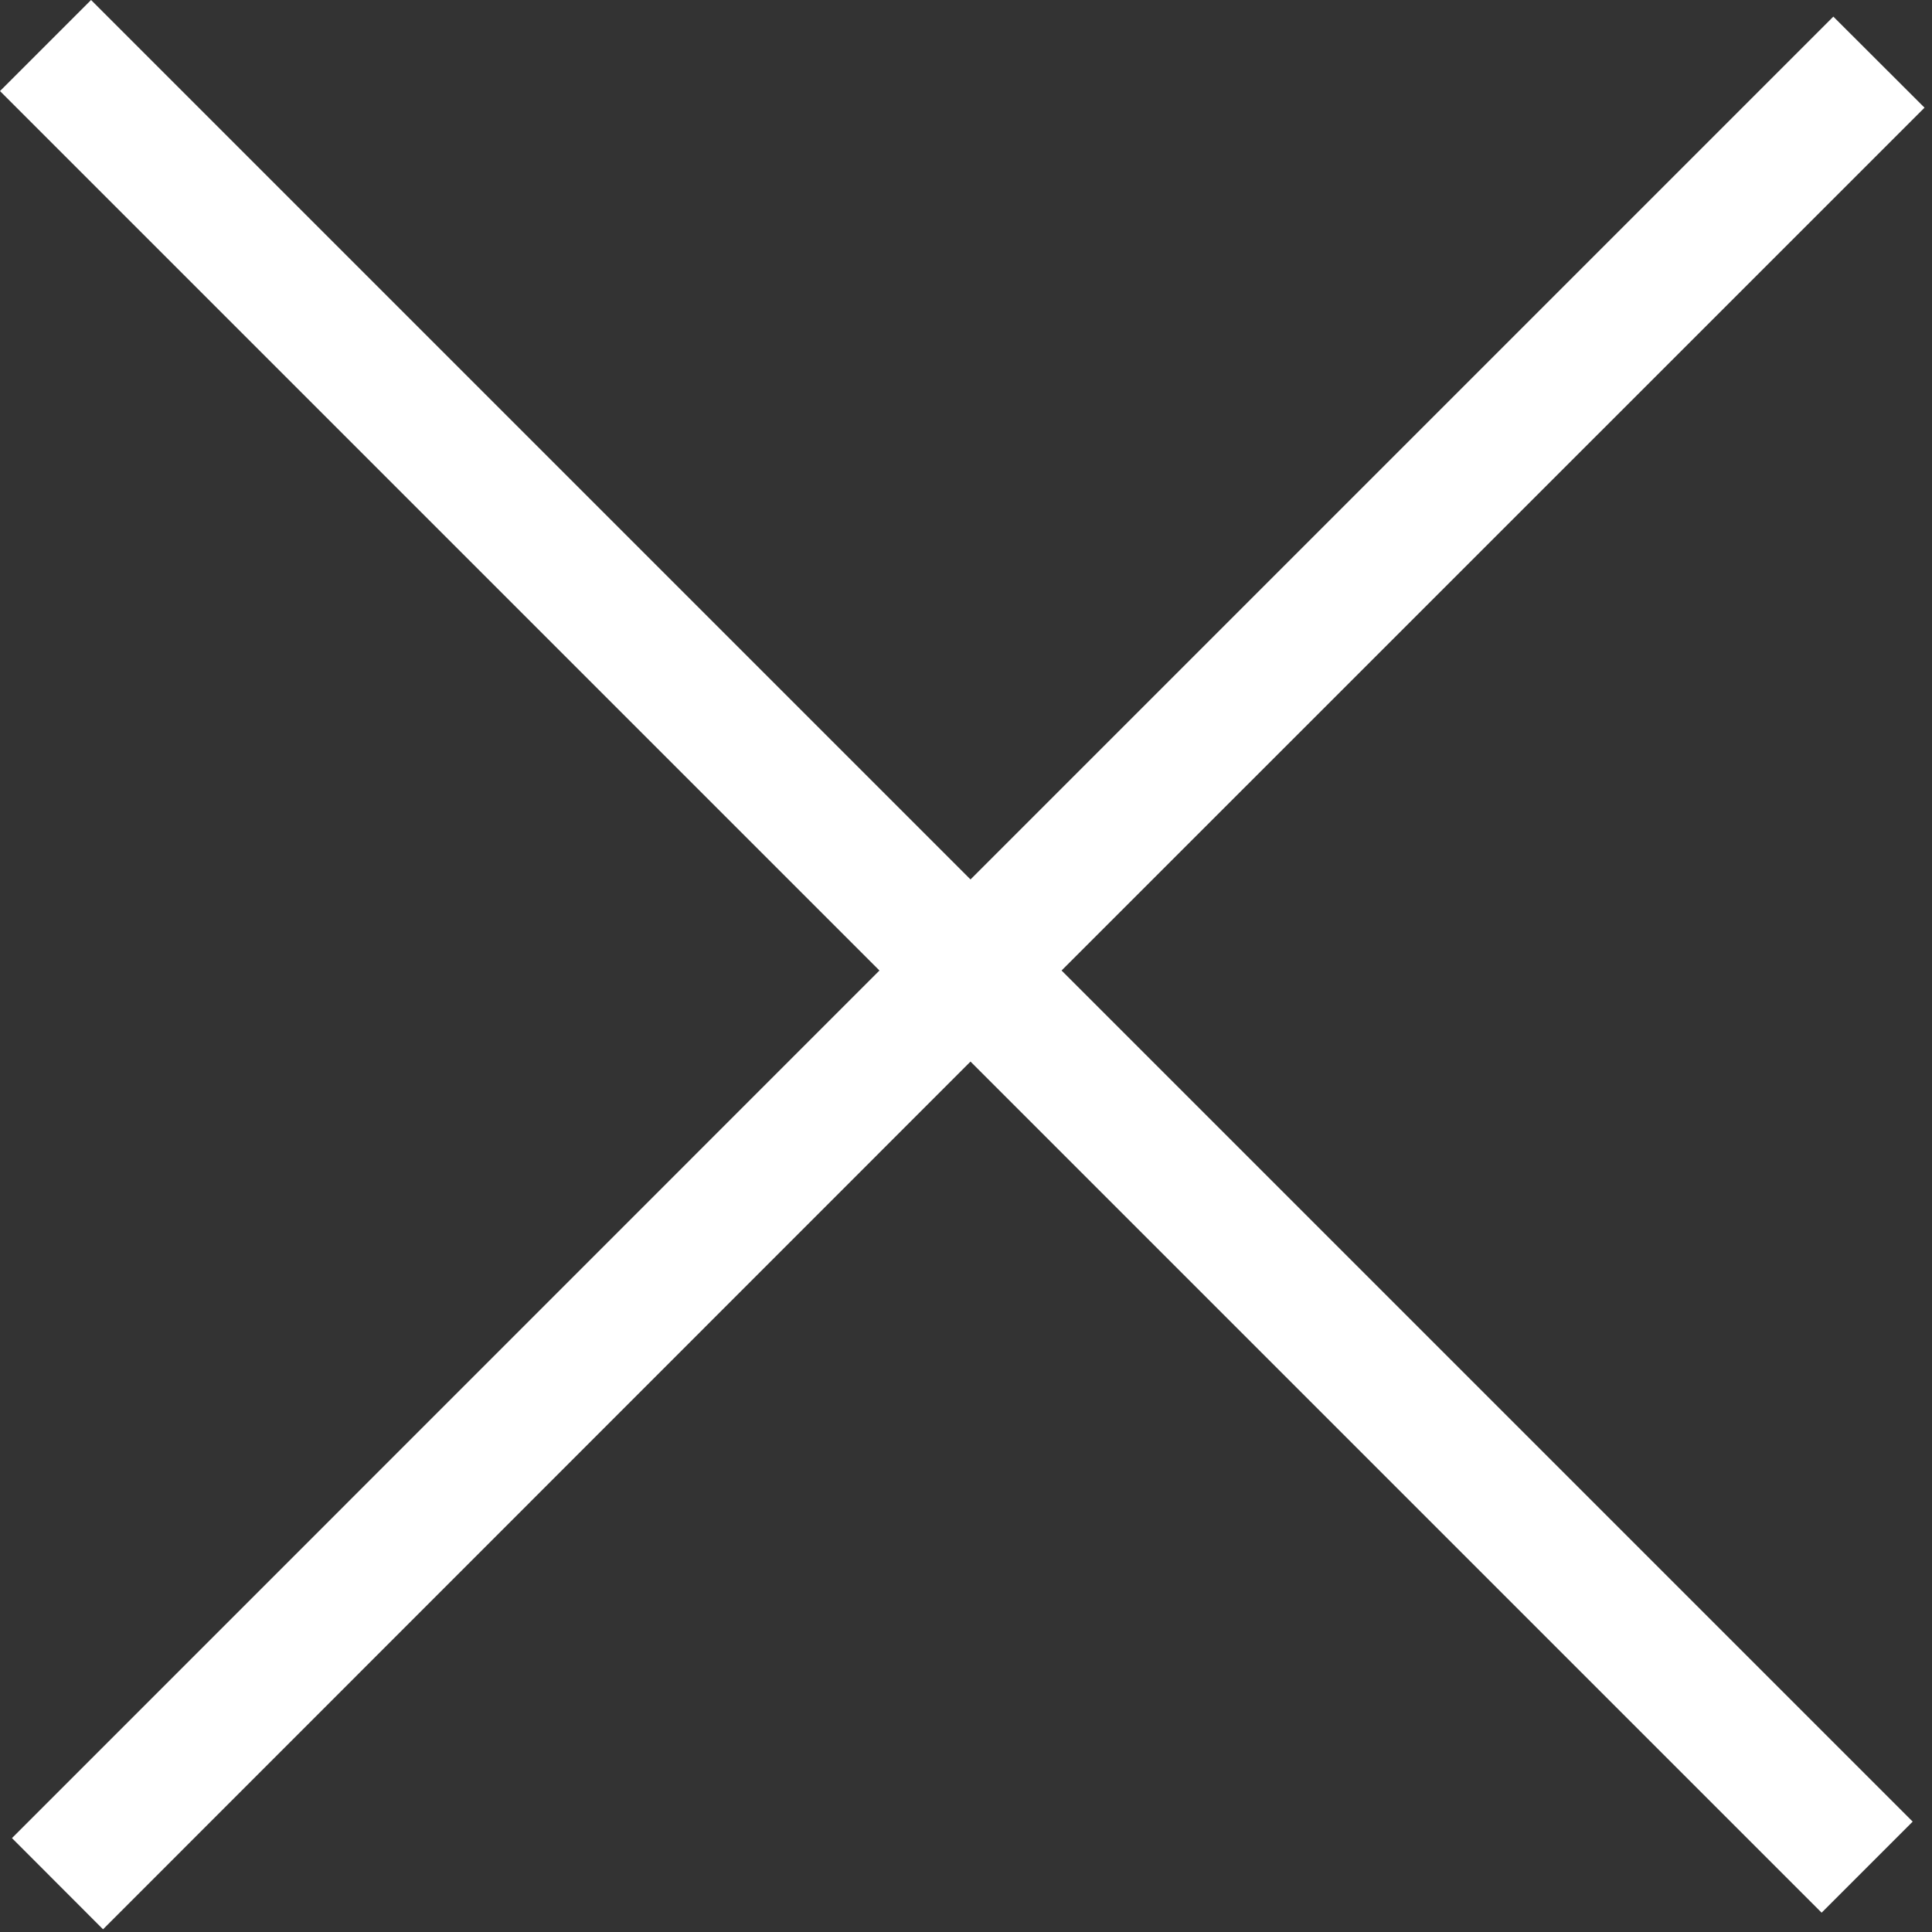
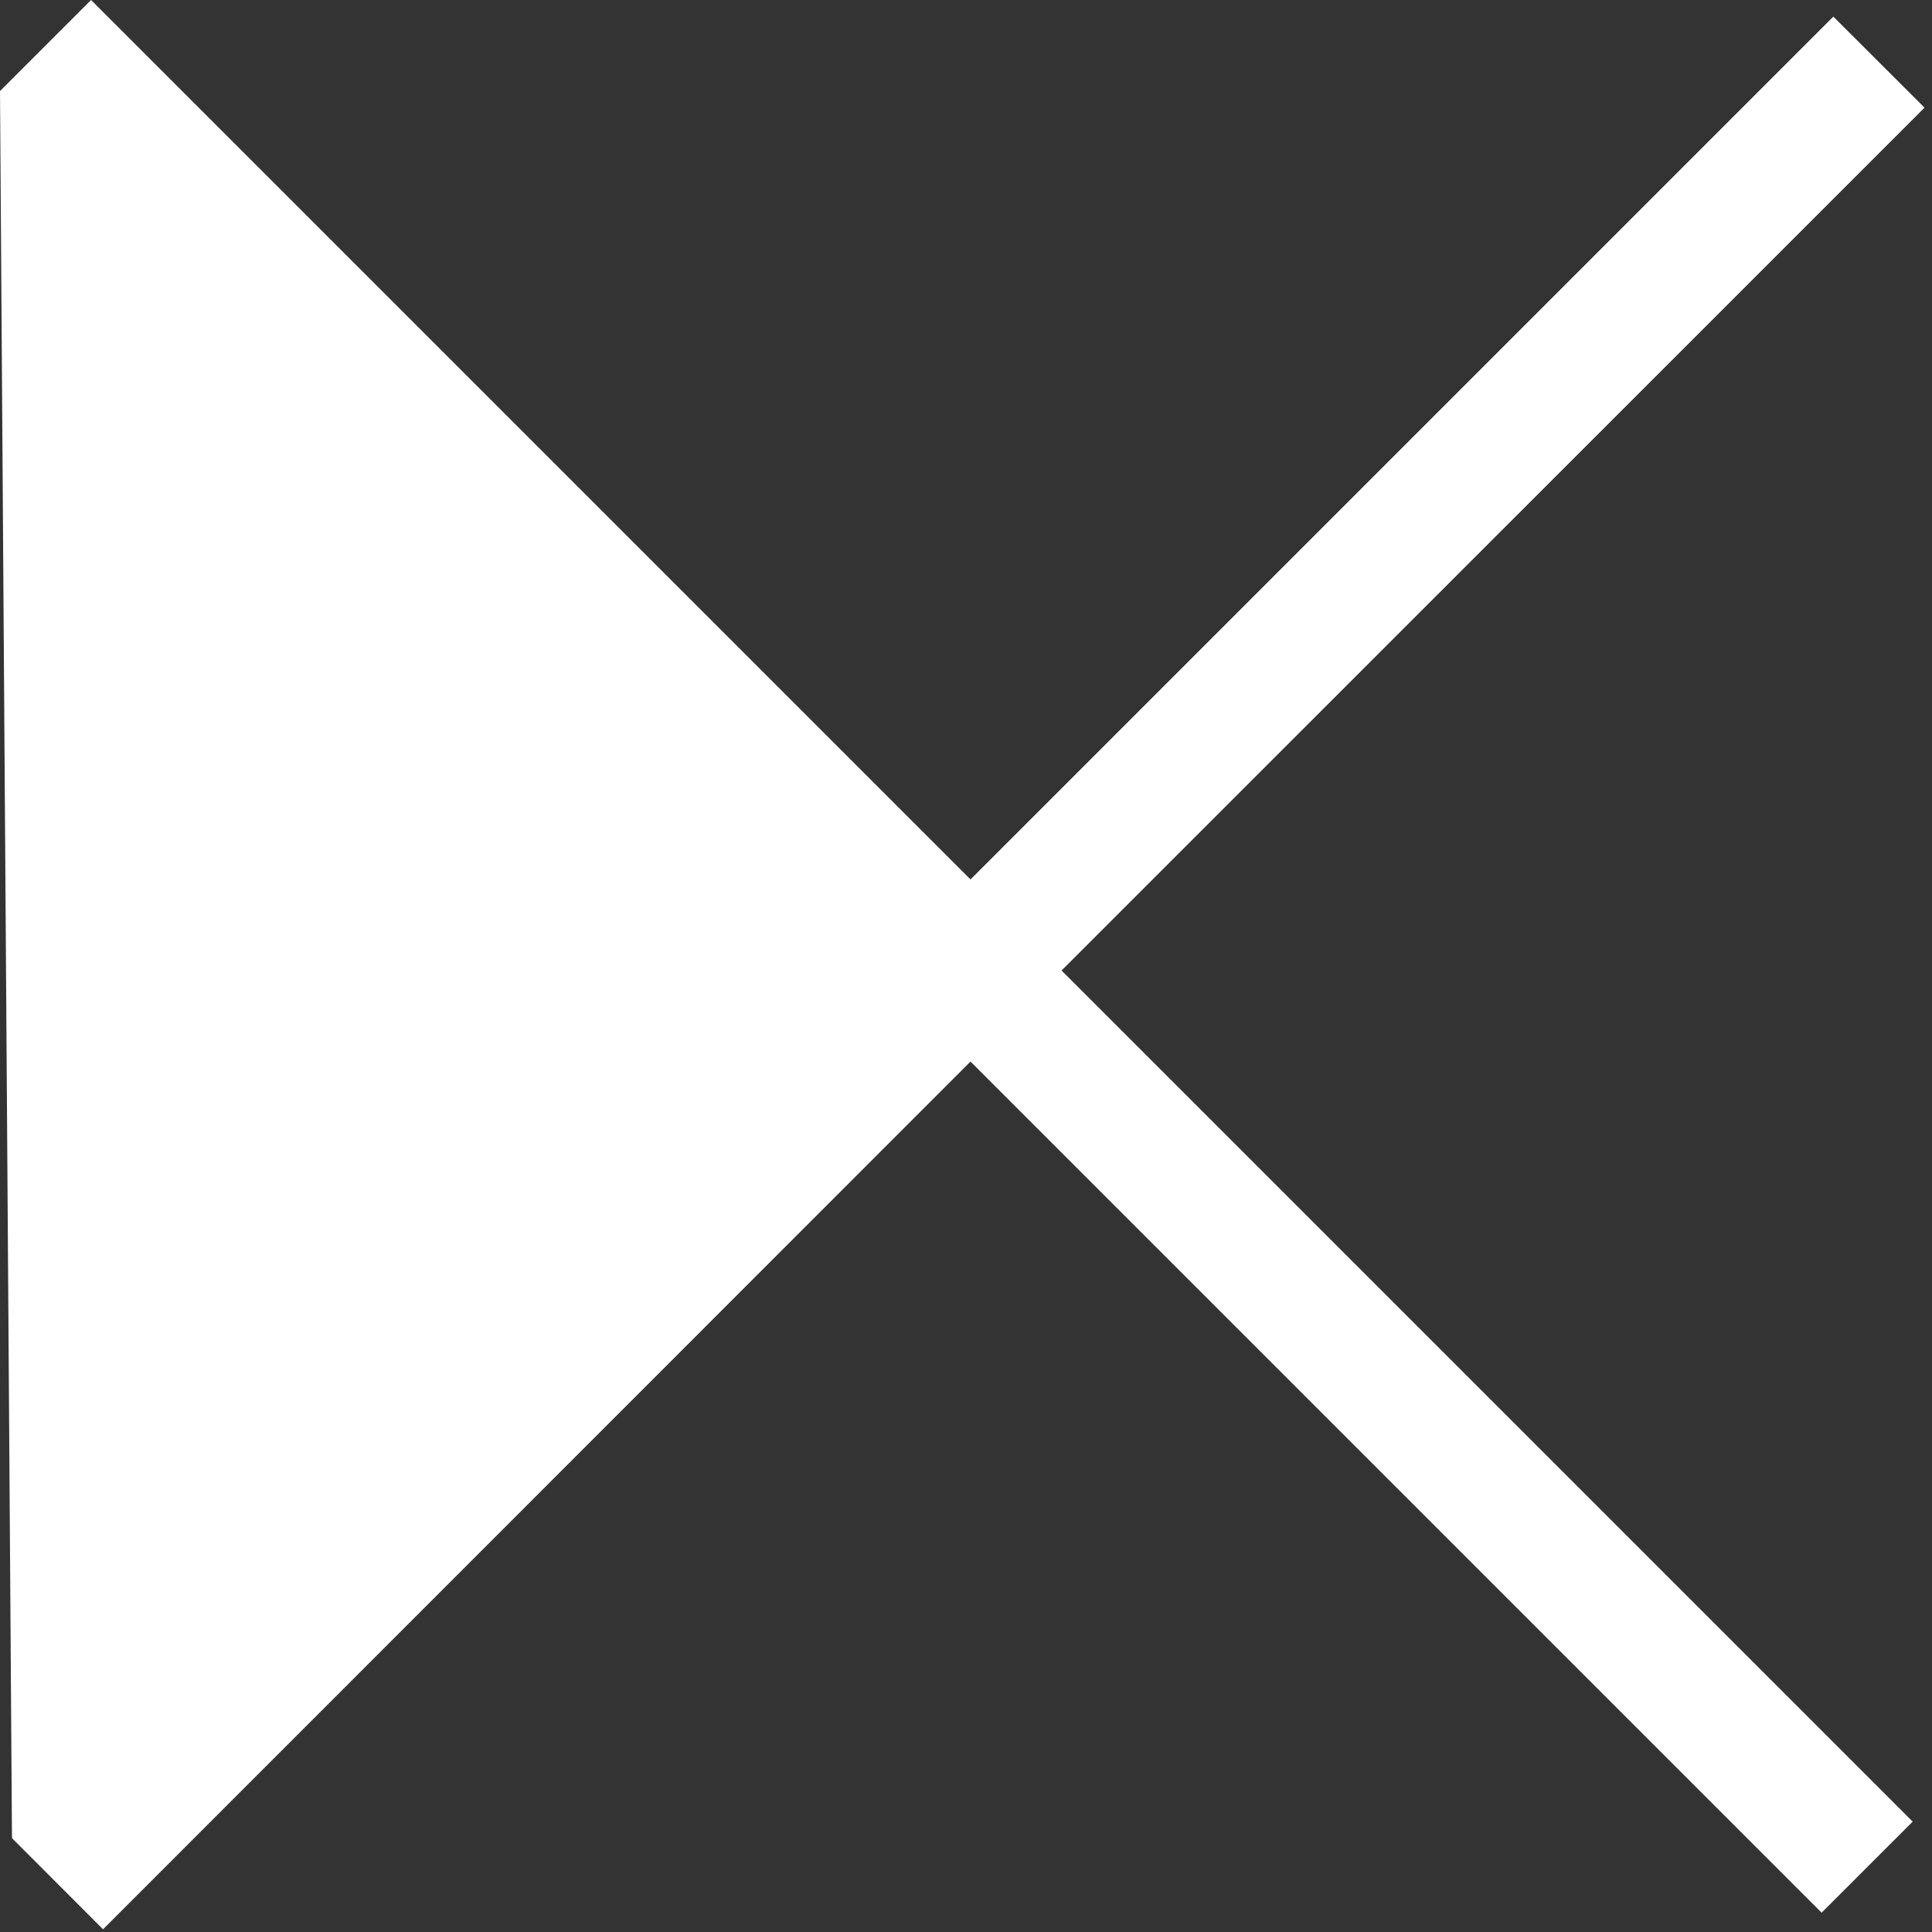
<svg xmlns="http://www.w3.org/2000/svg" width="15" height="15" viewBox="0 0 15 15" fill="none">
  <rect x="0" y="0" width="15" height="15" fill="#333333" stroke="none" />
-   <path d="M7.535 6.828L14.234 0.129L14.942 0.836L8.242 7.535L14.85 14.143L14.143 14.85L7.535 8.242L0.8 14.979L0.093 14.271L6.828 7.535L0 0.707L0.707 0L7.535 6.828Z" fill="white" />
+   <path d="M7.535 6.828L14.234 0.129L14.942 0.836L8.242 7.535L14.85 14.143L14.143 14.85L7.535 8.242L0.8 14.979L0.093 14.271L0 0.707L0.707 0L7.535 6.828Z" fill="white" />
</svg>